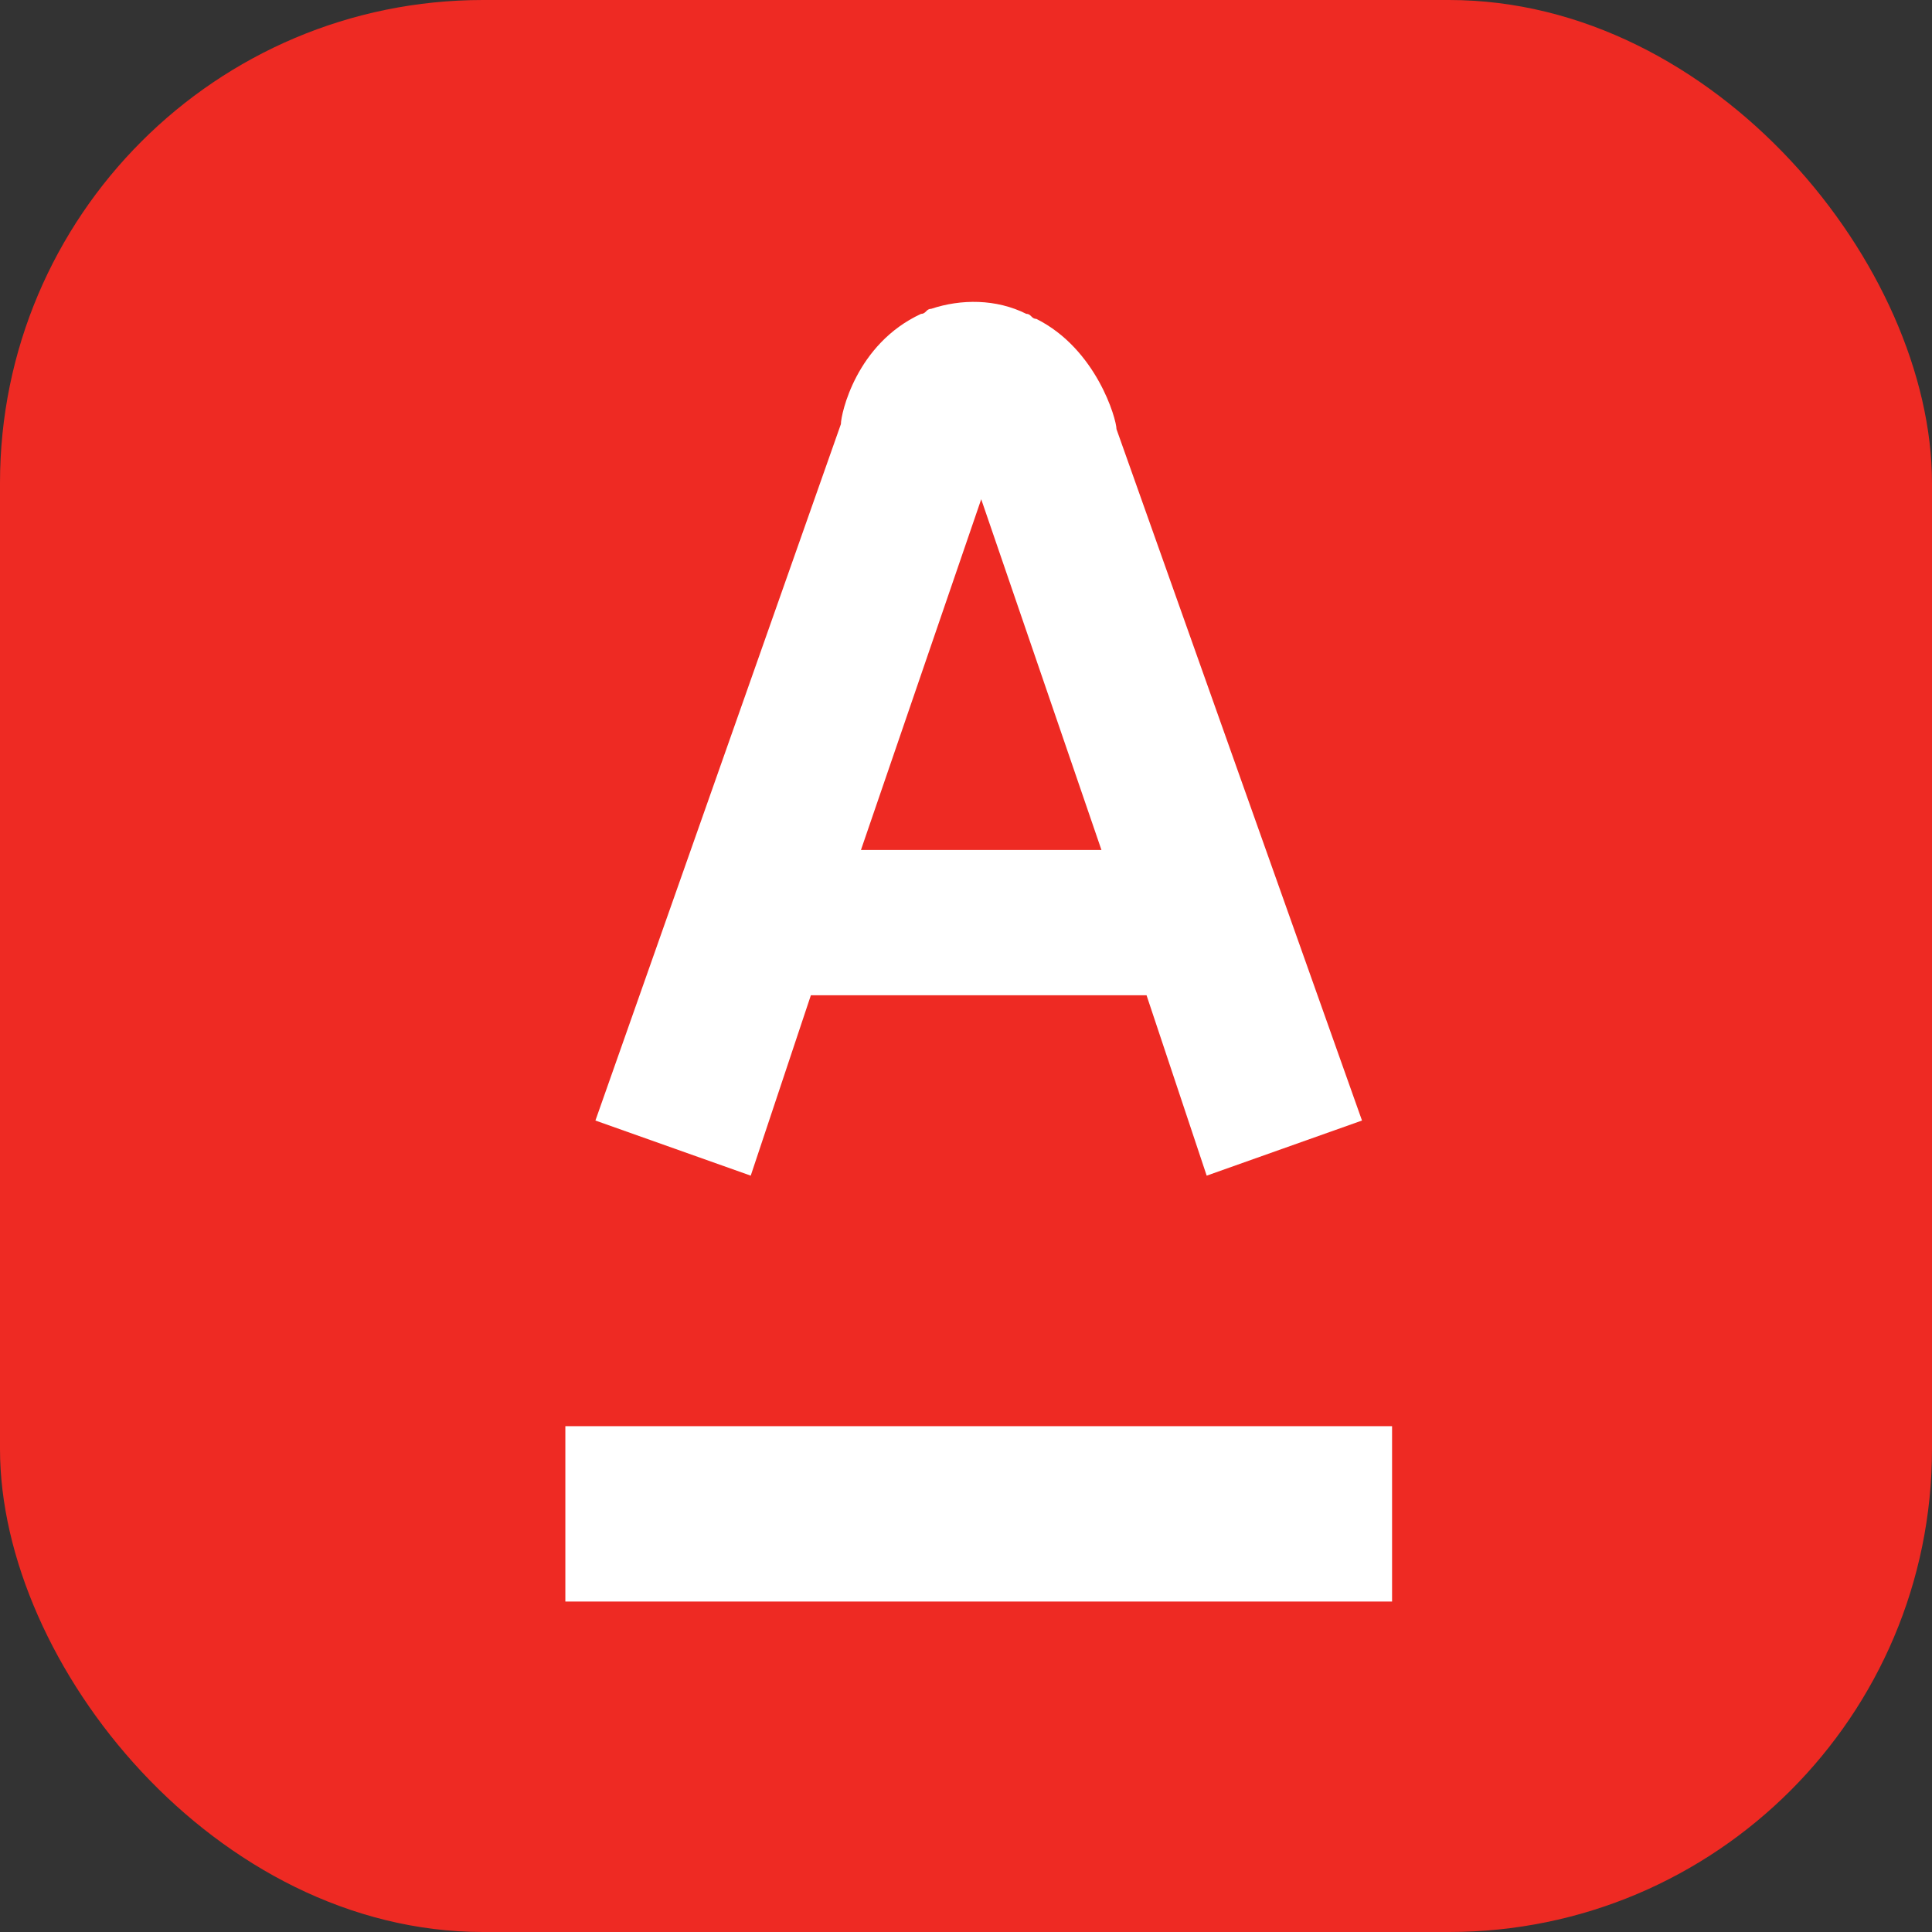
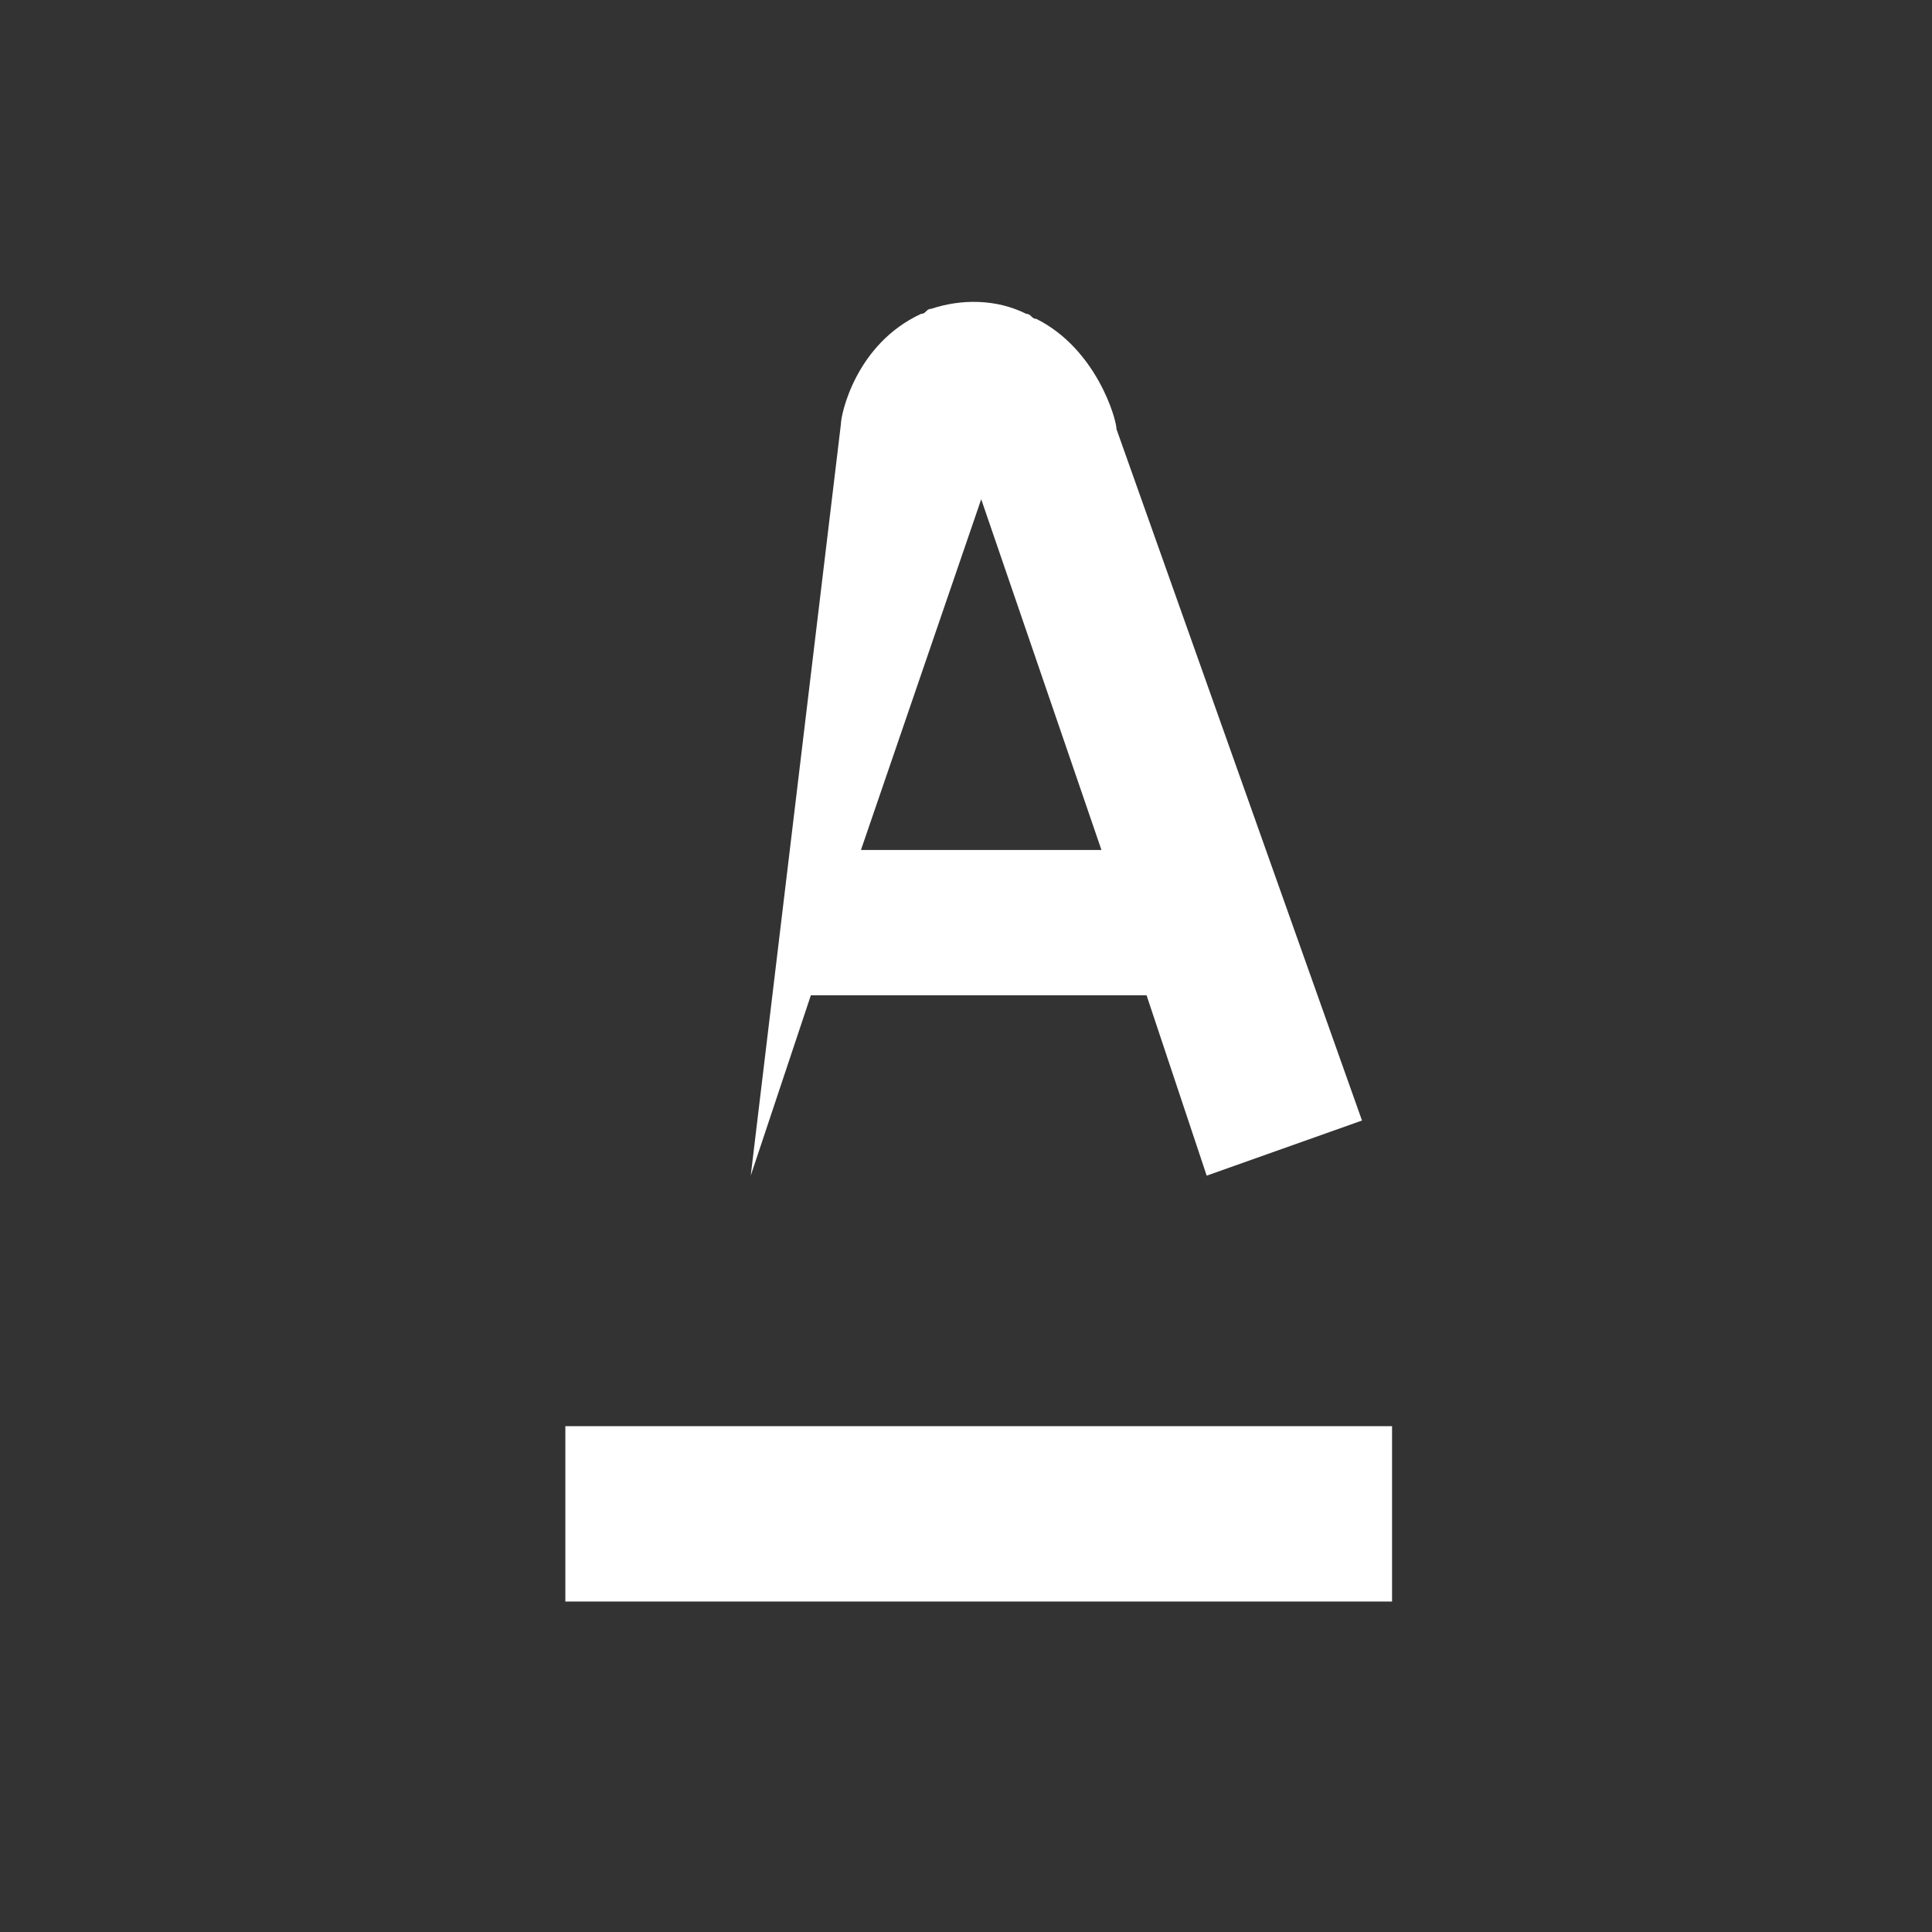
<svg xmlns="http://www.w3.org/2000/svg" width="64" height="64" viewBox="0 0 64 64" fill="none">
  <rect x="0" y="0" width="64" height="64" fill="#333333" stroke="none" />
-   <rect width="64" height="64" rx="16" fill="#EE2A23" />
-   <path d="M36.985 14.215C36.985 13.883 36.321 11.559 34.329 10.563C34.163 10.563 34.163 10.397 33.998 10.397C33.002 9.899 31.84 9.899 30.844 10.231C30.678 10.231 30.678 10.397 30.512 10.397C28.354 11.393 27.856 13.717 27.856 14.049L19.724 37.119L24.869 38.945L26.861 32.97H37.981L39.973 38.945L45.118 37.119L36.985 14.215ZM28.52 28.157L32.504 16.538L36.487 28.157H28.52Z" fill="white" />
+   <path d="M36.985 14.215C36.985 13.883 36.321 11.559 34.329 10.563C34.163 10.563 34.163 10.397 33.998 10.397C33.002 9.899 31.84 9.899 30.844 10.231C30.678 10.231 30.678 10.397 30.512 10.397C28.354 11.393 27.856 13.717 27.856 14.049L24.869 38.945L26.861 32.97H37.981L39.973 38.945L45.118 37.119L36.985 14.215ZM28.52 28.157L32.504 16.538L36.487 28.157H28.52Z" fill="white" />
  <path d="M46.114 47.244H18.728V53.053H46.114V47.244Z" fill="white" />
</svg>